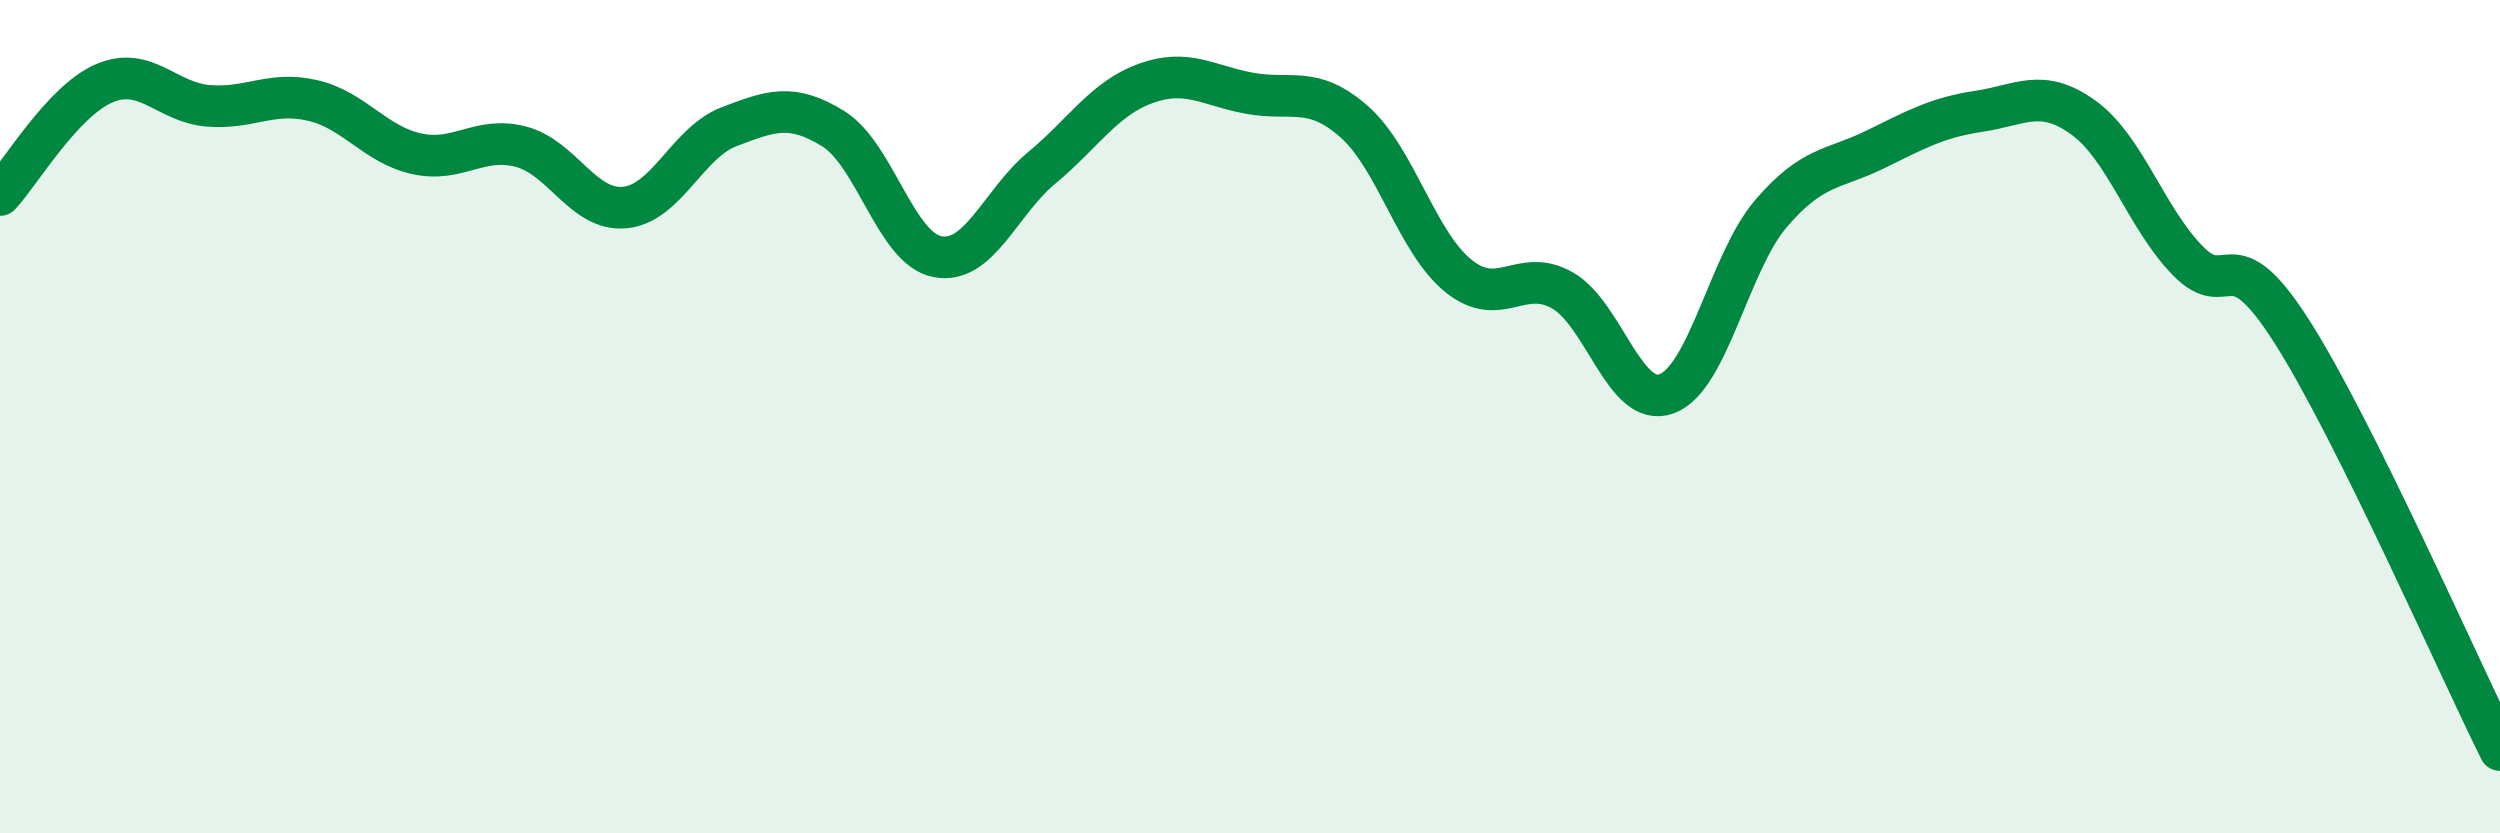
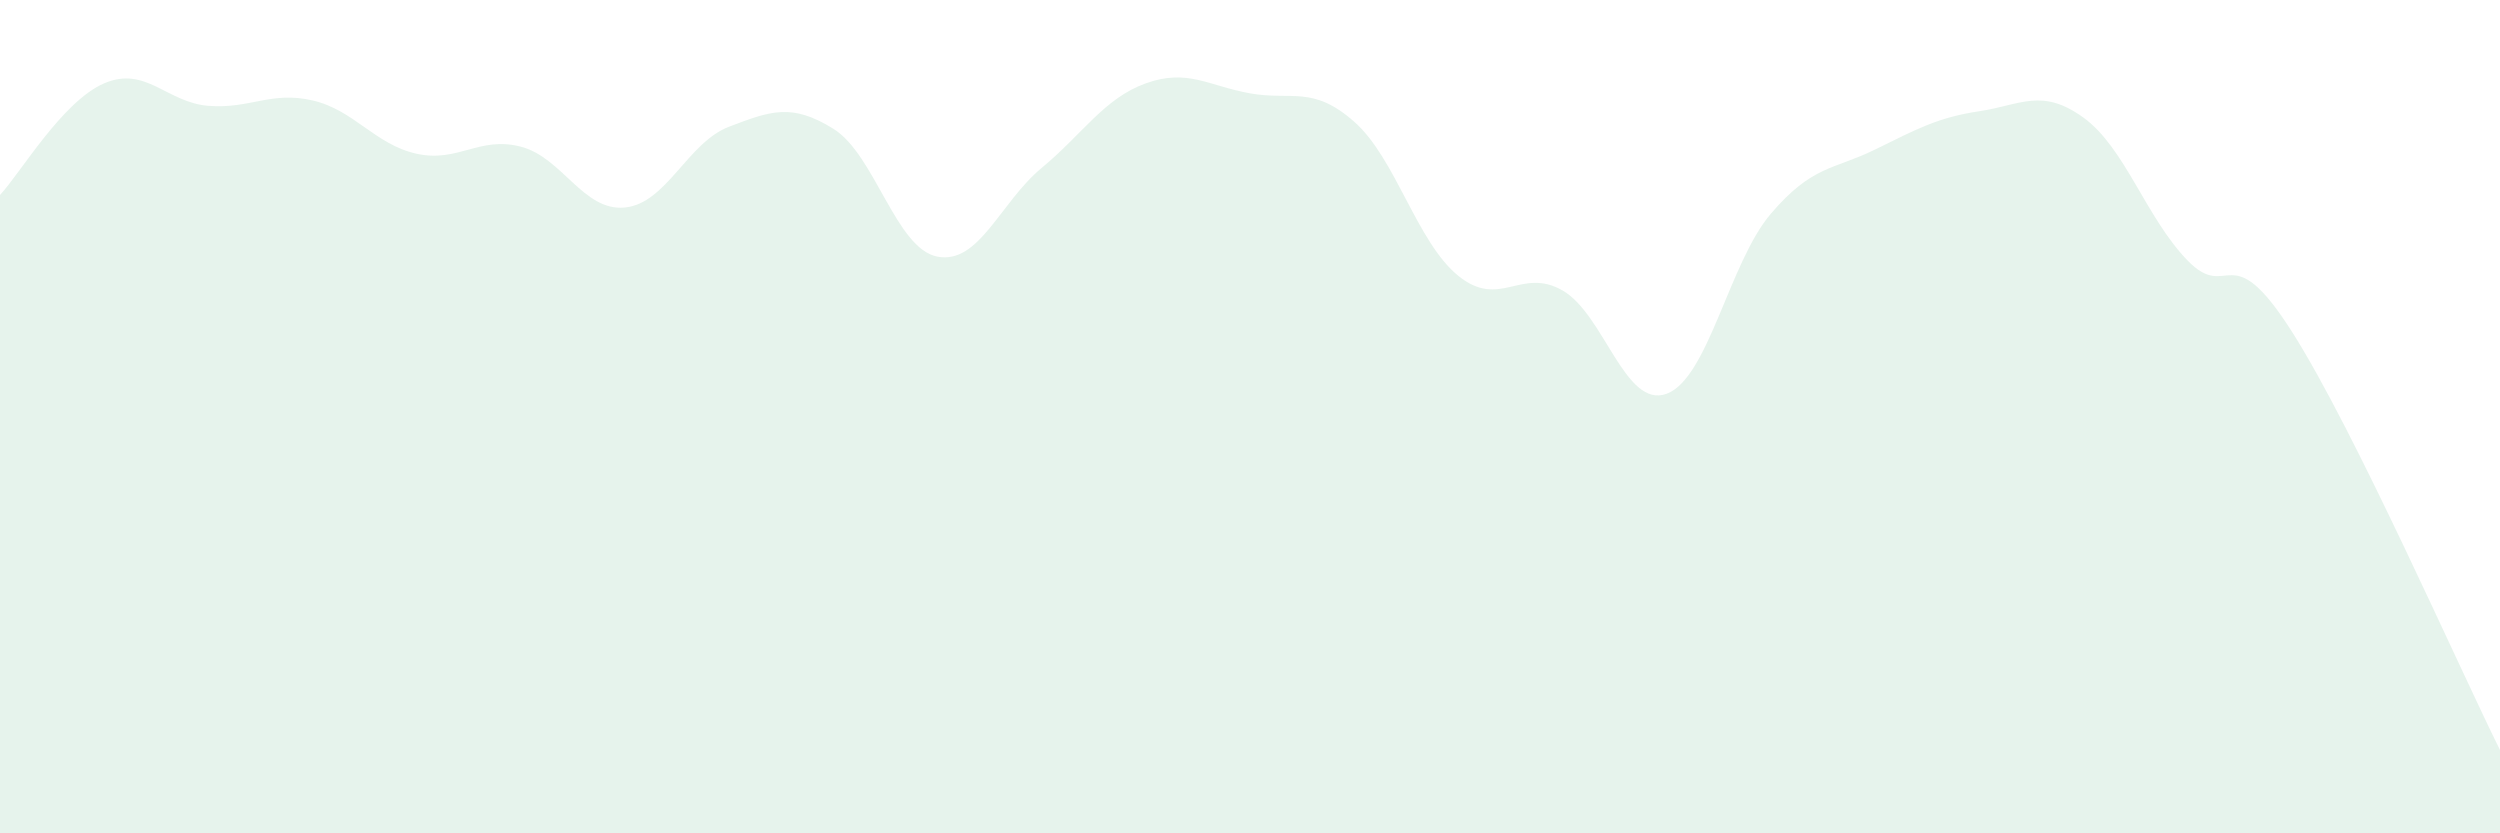
<svg xmlns="http://www.w3.org/2000/svg" width="60" height="20" viewBox="0 0 60 20">
  <path d="M 0,4.68 C 0.5,4.14 1.5,2.43 2.5,2 C 3.5,1.57 4,2.46 5,2.54 C 6,2.62 6.5,2.18 7.5,2.41 C 8.5,2.64 9,3.47 10,3.69 C 11,3.91 11.5,3.26 12.5,3.52 C 13.5,3.78 14,5.08 15,4.98 C 16,4.88 16.5,3.42 17.5,3.04 C 18.5,2.66 19,2.47 20,3.09 C 21,3.71 21.5,5.97 22.5,6.16 C 23.5,6.35 24,4.86 25,4.03 C 26,3.2 26.5,2.36 27.5,2 C 28.5,1.64 29,2.06 30,2.24 C 31,2.42 31.5,2.04 32.5,2.92 C 33.5,3.8 34,5.81 35,6.62 C 36,7.43 36.5,6.4 37.5,6.97 C 38.5,7.54 39,9.82 40,9.45 C 41,9.08 41.5,6.3 42.5,5.13 C 43.5,3.96 44,4.08 45,3.59 C 46,3.1 46.5,2.82 47.5,2.67 C 48.5,2.52 49,2.1 50,2.82 C 51,3.54 51.5,5.22 52.5,6.25 C 53.5,7.28 53.5,5.6 55,7.95 C 56.5,10.3 59,15.99 60,18L60 20L0 20Z" fill="#008740" opacity="0.1" stroke-linecap="round" stroke-linejoin="round" />
-   <path d="M 0,4.68 C 0.5,4.14 1.5,2.43 2.5,2 C 3.5,1.57 4,2.46 5,2.54 C 6,2.62 6.5,2.18 7.5,2.41 C 8.5,2.64 9,3.47 10,3.69 C 11,3.91 11.5,3.26 12.5,3.52 C 13.5,3.78 14,5.08 15,4.98 C 16,4.88 16.5,3.42 17.5,3.04 C 18.5,2.66 19,2.47 20,3.09 C 21,3.71 21.5,5.97 22.5,6.16 C 23.5,6.35 24,4.86 25,4.03 C 26,3.2 26.5,2.36 27.5,2 C 28.5,1.64 29,2.06 30,2.24 C 31,2.42 31.5,2.04 32.5,2.92 C 33.5,3.8 34,5.81 35,6.62 C 36,7.43 36.5,6.4 37.5,6.97 C 38.5,7.54 39,9.82 40,9.45 C 41,9.08 41.5,6.3 42.5,5.13 C 43.5,3.96 44,4.08 45,3.59 C 46,3.1 46.5,2.82 47.5,2.67 C 48.5,2.52 49,2.1 50,2.82 C 51,3.54 51.5,5.22 52.5,6.25 C 53.5,7.28 53.5,5.6 55,7.95 C 56.5,10.3 59,15.99 60,18" stroke="#008740" stroke-width="1" fill="none" stroke-linecap="round" stroke-linejoin="round" />
</svg>